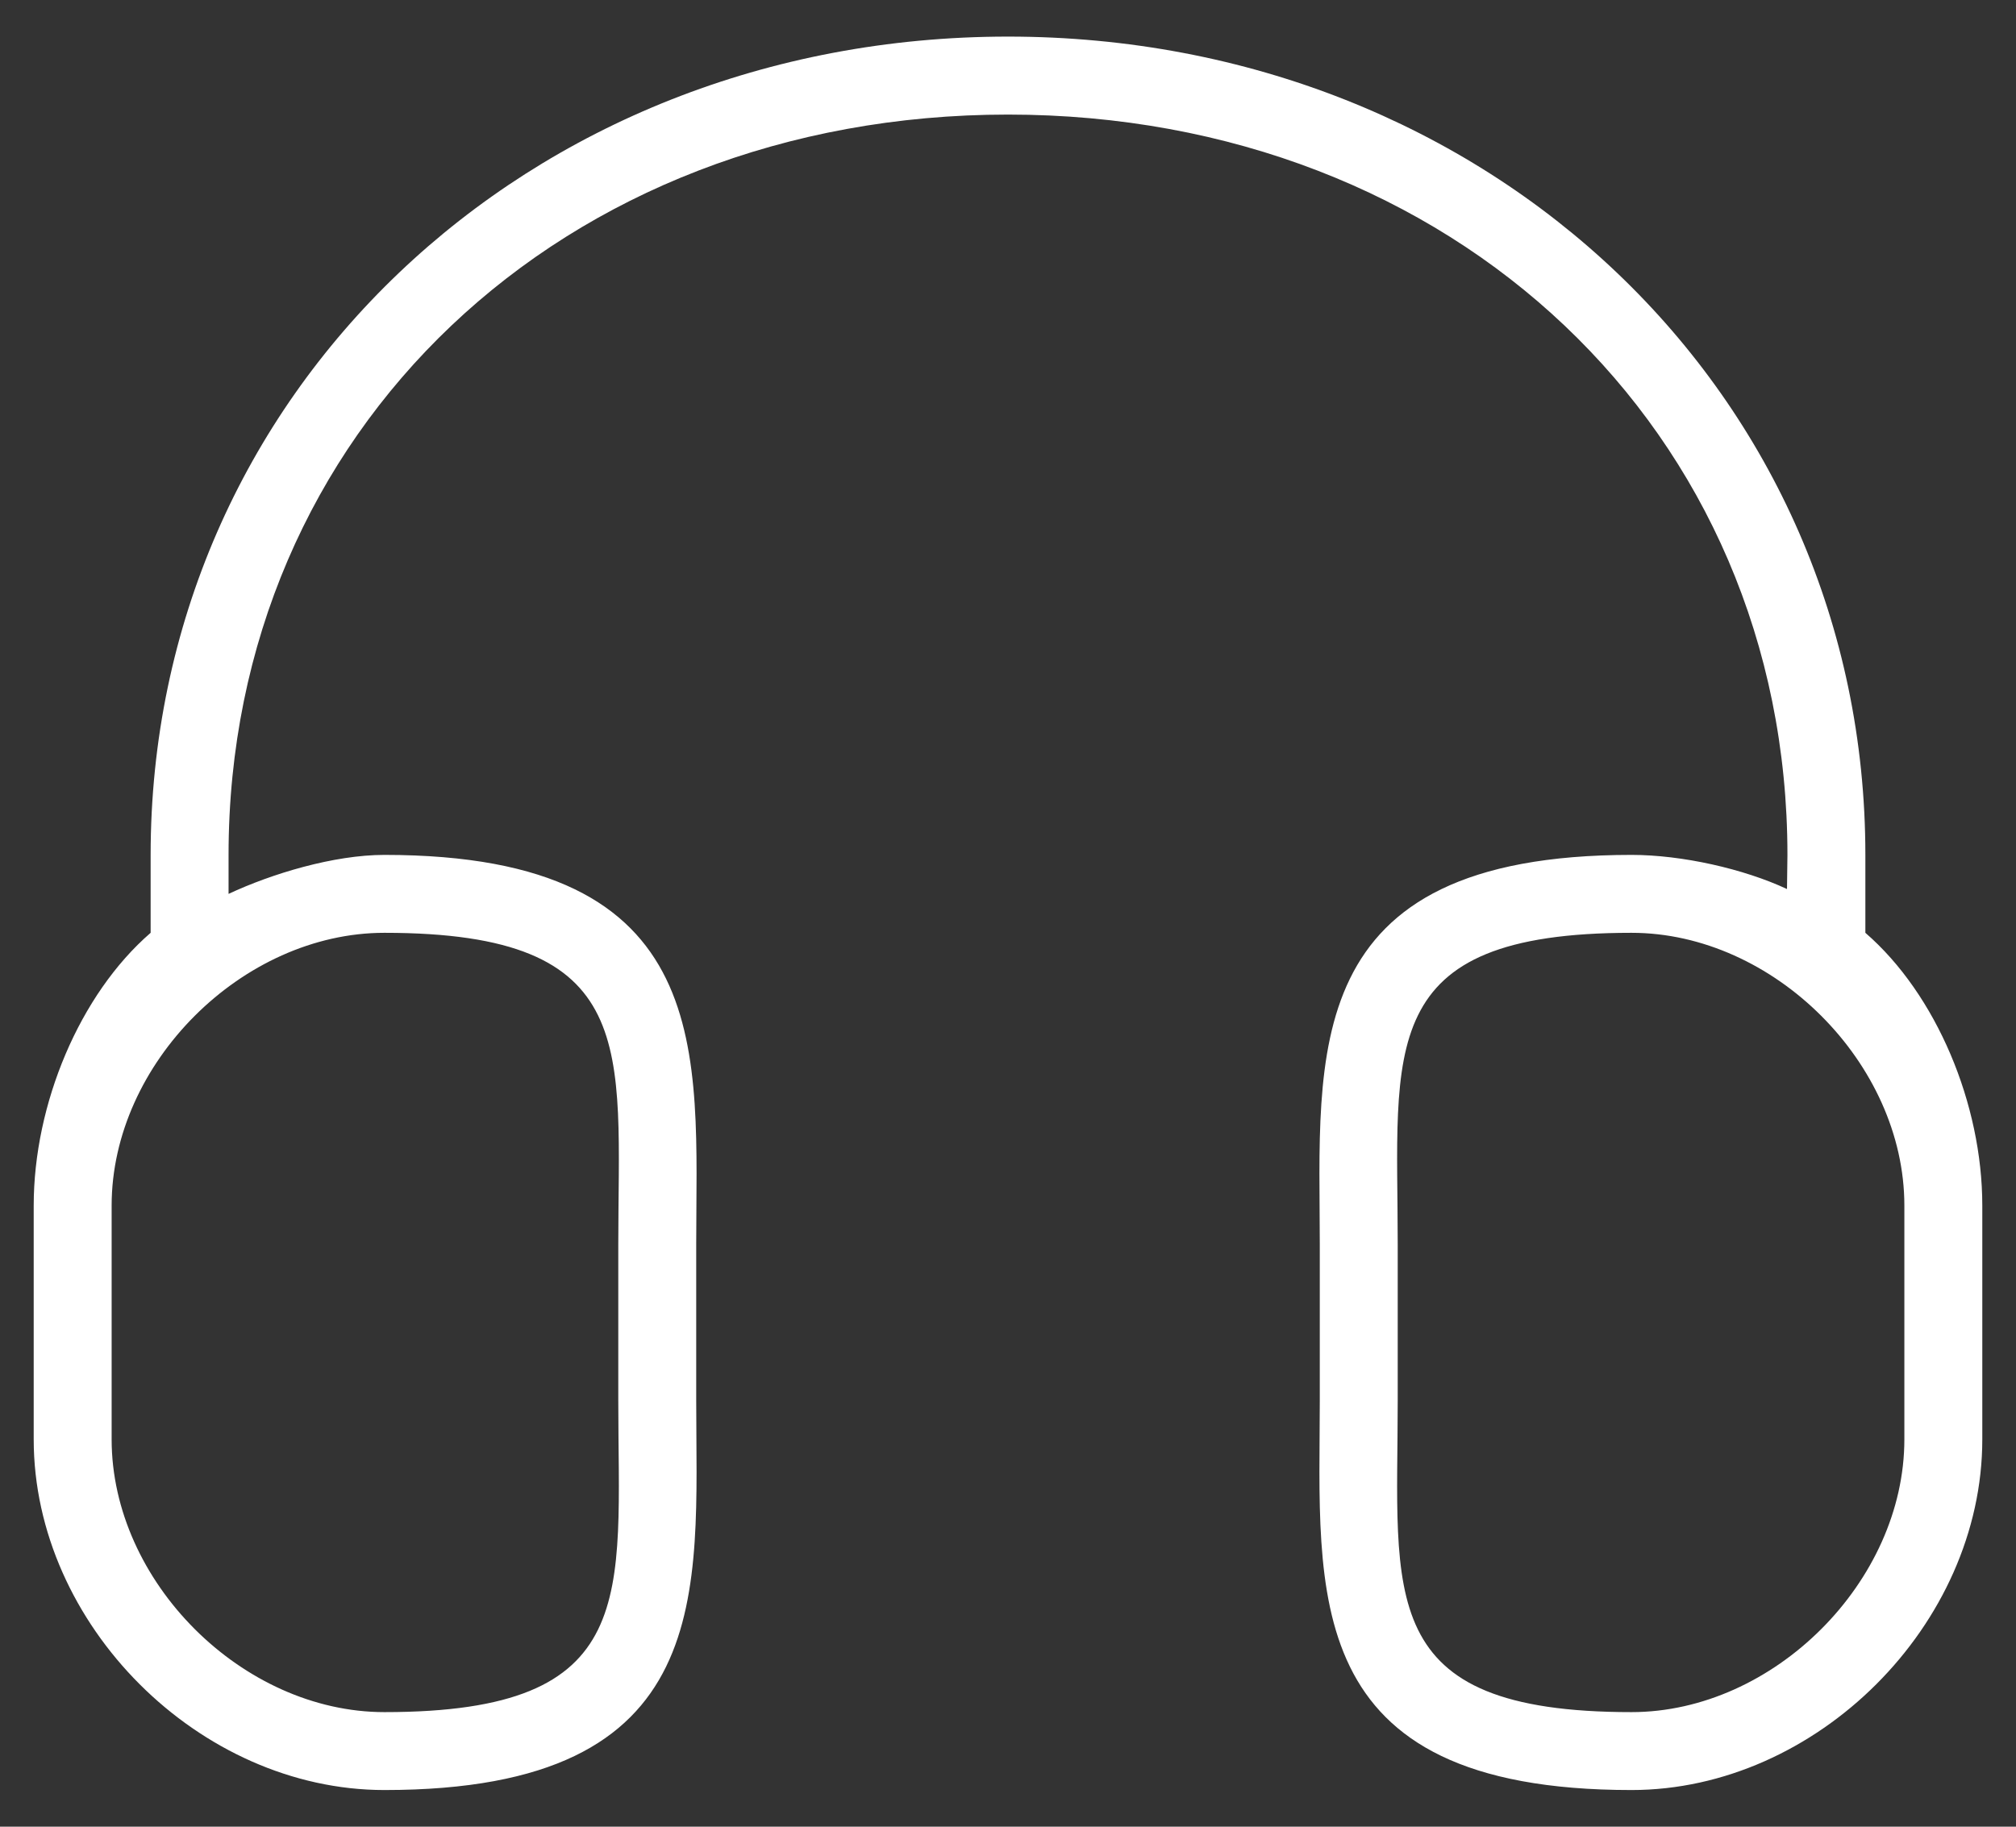
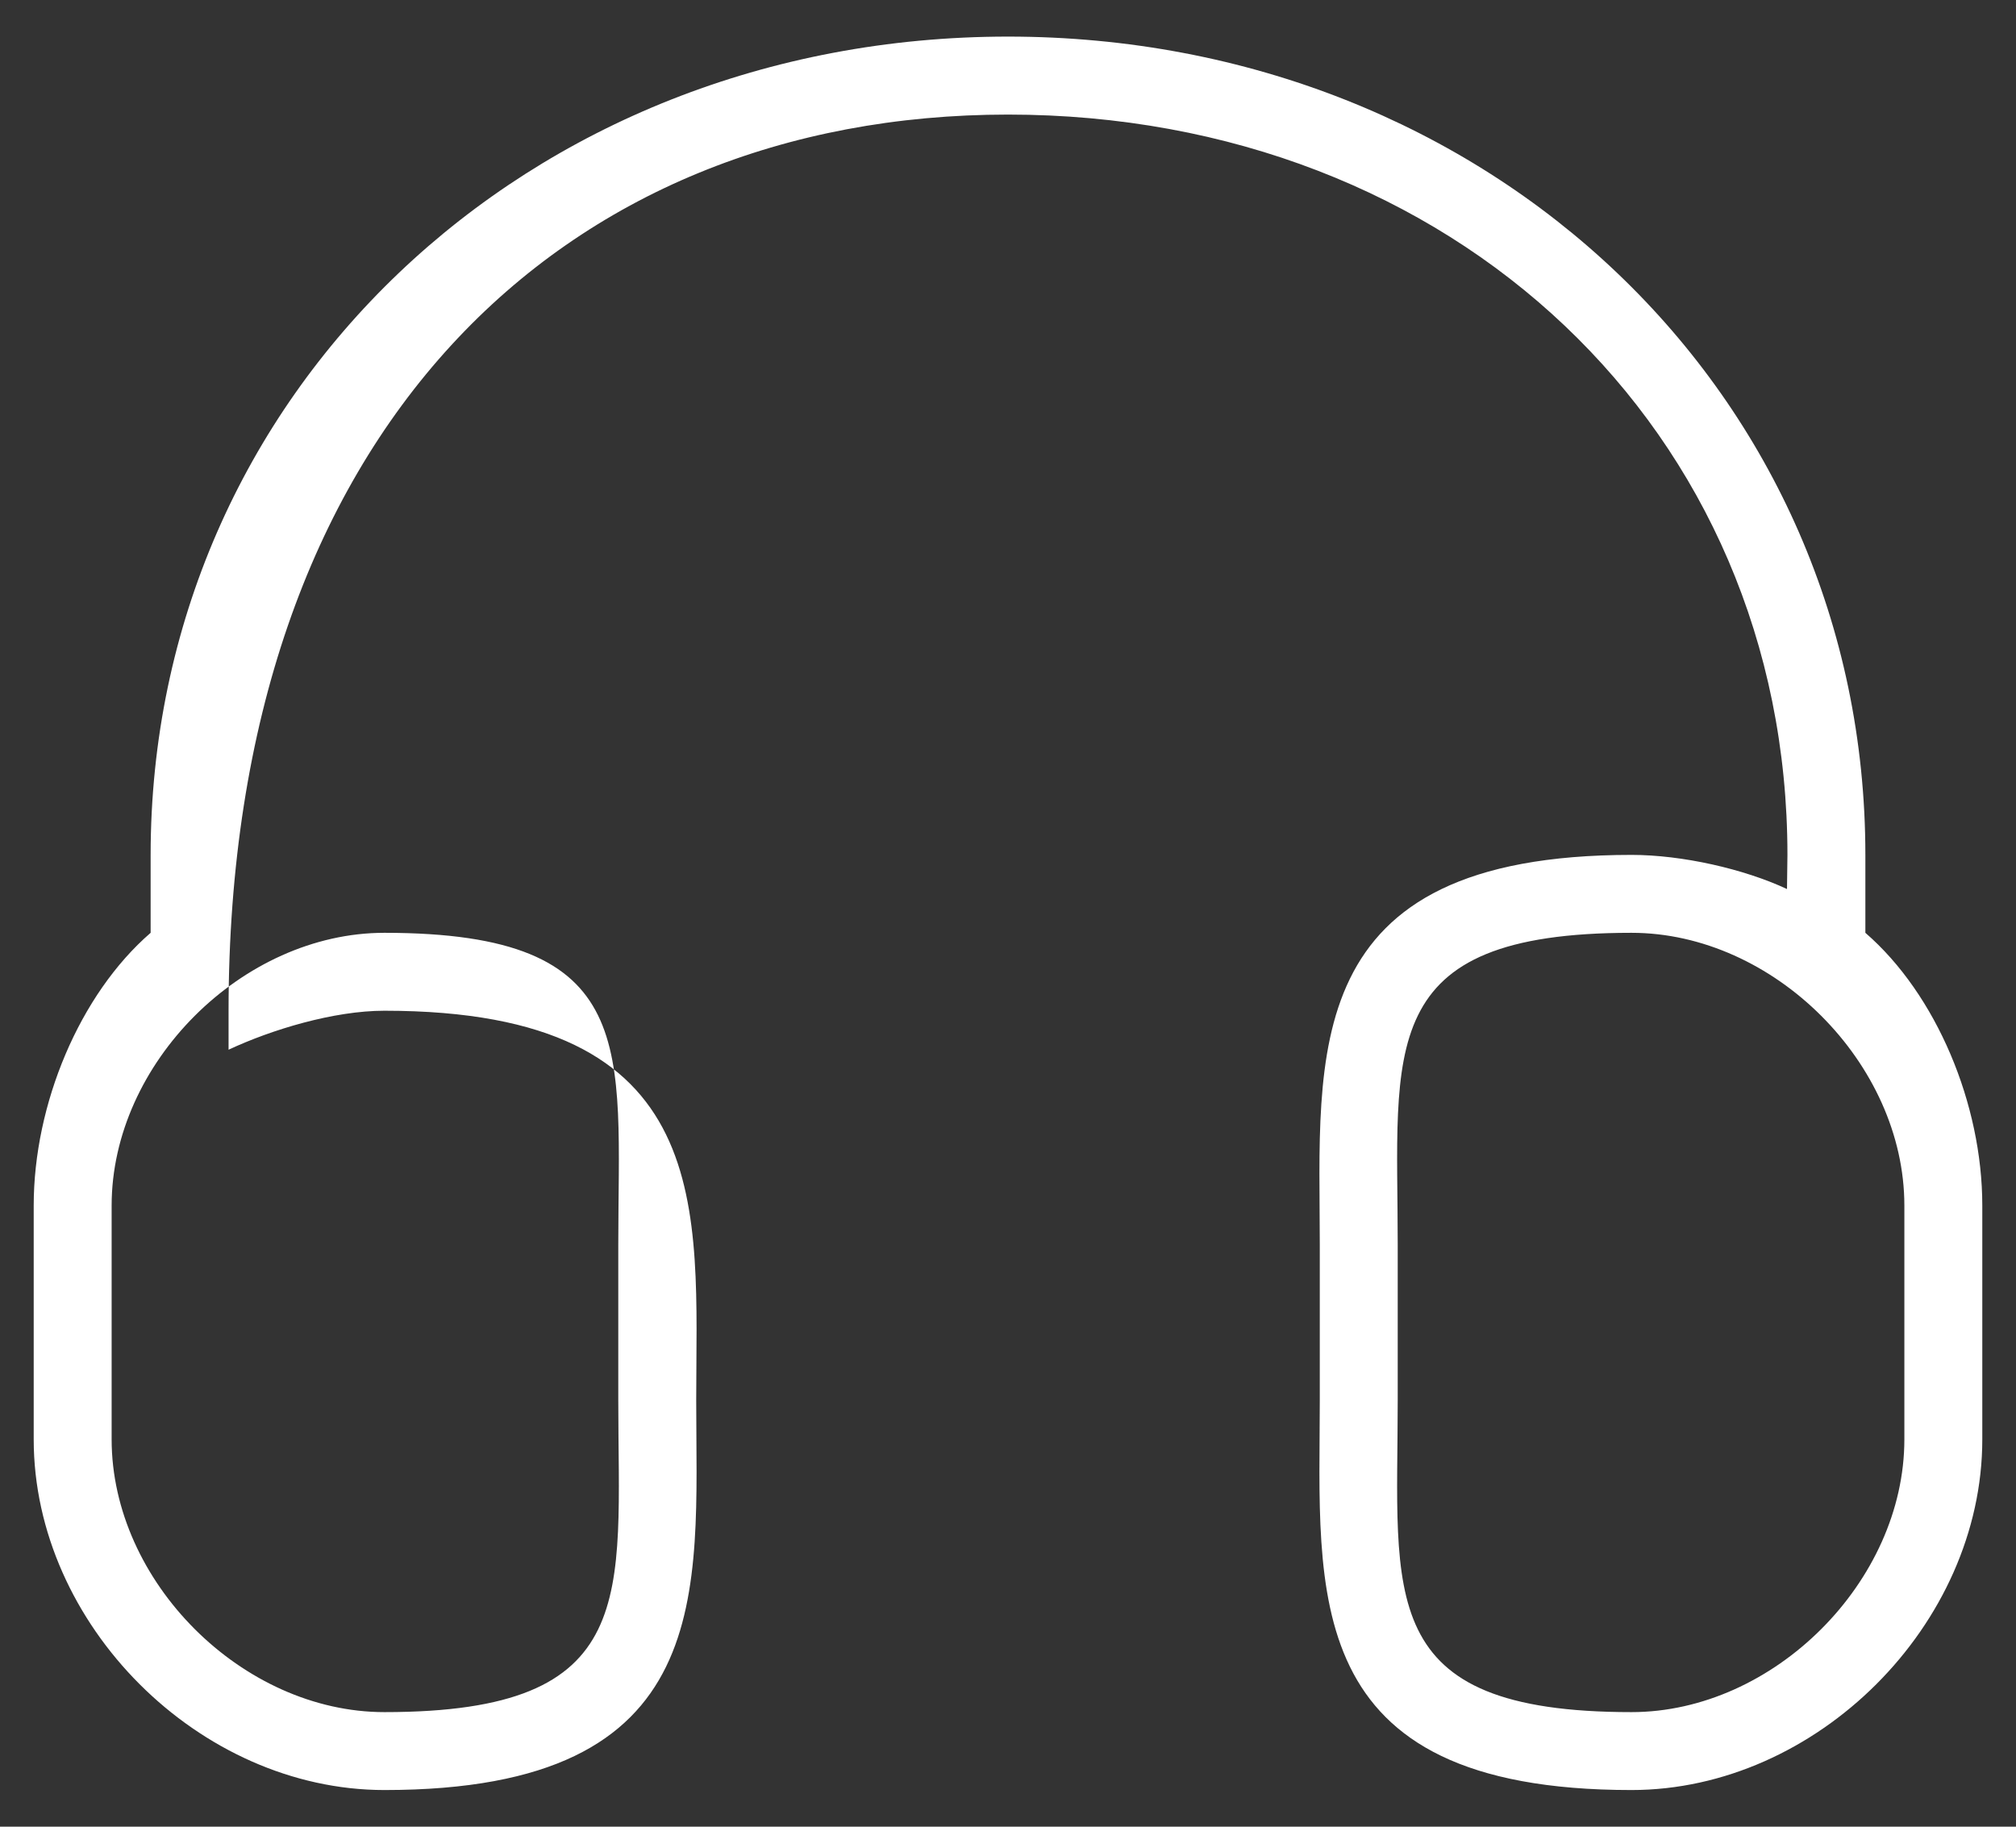
<svg xmlns="http://www.w3.org/2000/svg" width="32" height="29">
  <rect width="100%" height="100%" fill="#333333" stroke="none" />
-   <path fill-rule="evenodd" fill="#FFF" d="M29.609 14.809v-1.237C29.609 6.257 23.639.581 16 .581 8.36.581 2.391 6.257 2.391 13.572v1.237c-1.128.977-1.856 2.72-1.856 4.33v3.712c0 2.942 2.628 5.567 5.567 5.567 5.322 0 4.949-3.158 4.949-6.186v-2.474c0-3.007.373-6.186-4.949-6.186-.804 0-1.791.299-2.474.619v-.619C3.628 6.837 8.934 1.819 16 1.819c7.065 0 12.372 5.018 12.372 11.753l-.007.542c-.684-.32-1.664-.542-2.468-.542-5.321 0-4.948 3.179-4.948 6.186v2.474c0 3.028-.373 6.186 4.948 6.186 2.939 0 5.568-2.625 5.568-5.567v-3.712c0-1.61-.728-3.353-1.856-4.33zM9.814 19.758v2.474c0 3.106.38 4.949-3.712 4.949-2.256 0-4.33-2.072-4.33-4.33v-3.712c0-2.258 2.074-4.33 4.33-4.33 4.092 0 3.712 1.844 3.712 4.949zm20.414 3.093c0 2.258-2.074 4.33-4.331 4.33-4.091 0-3.711-1.843-3.711-4.949v-2.474c0-3.105-.38-4.949 3.711-4.949 2.257 0 4.331 2.072 4.331 4.33v3.712z" />
+   <path fill-rule="evenodd" fill="#FFF" d="M29.609 14.809v-1.237C29.609 6.257 23.639.581 16 .581 8.36.581 2.391 6.257 2.391 13.572v1.237c-1.128.977-1.856 2.72-1.856 4.33v3.712c0 2.942 2.628 5.567 5.567 5.567 5.322 0 4.949-3.158 4.949-6.186c0-3.007.373-6.186-4.949-6.186-.804 0-1.791.299-2.474.619v-.619C3.628 6.837 8.934 1.819 16 1.819c7.065 0 12.372 5.018 12.372 11.753l-.007.542c-.684-.32-1.664-.542-2.468-.542-5.321 0-4.948 3.179-4.948 6.186v2.474c0 3.028-.373 6.186 4.948 6.186 2.939 0 5.568-2.625 5.568-5.567v-3.712c0-1.61-.728-3.353-1.856-4.33zM9.814 19.758v2.474c0 3.106.38 4.949-3.712 4.949-2.256 0-4.33-2.072-4.33-4.33v-3.712c0-2.258 2.074-4.33 4.33-4.33 4.092 0 3.712 1.844 3.712 4.949zm20.414 3.093c0 2.258-2.074 4.33-4.331 4.33-4.091 0-3.711-1.843-3.711-4.949v-2.474c0-3.105-.38-4.949 3.711-4.949 2.257 0 4.331 2.072 4.331 4.33v3.712z" />
</svg>